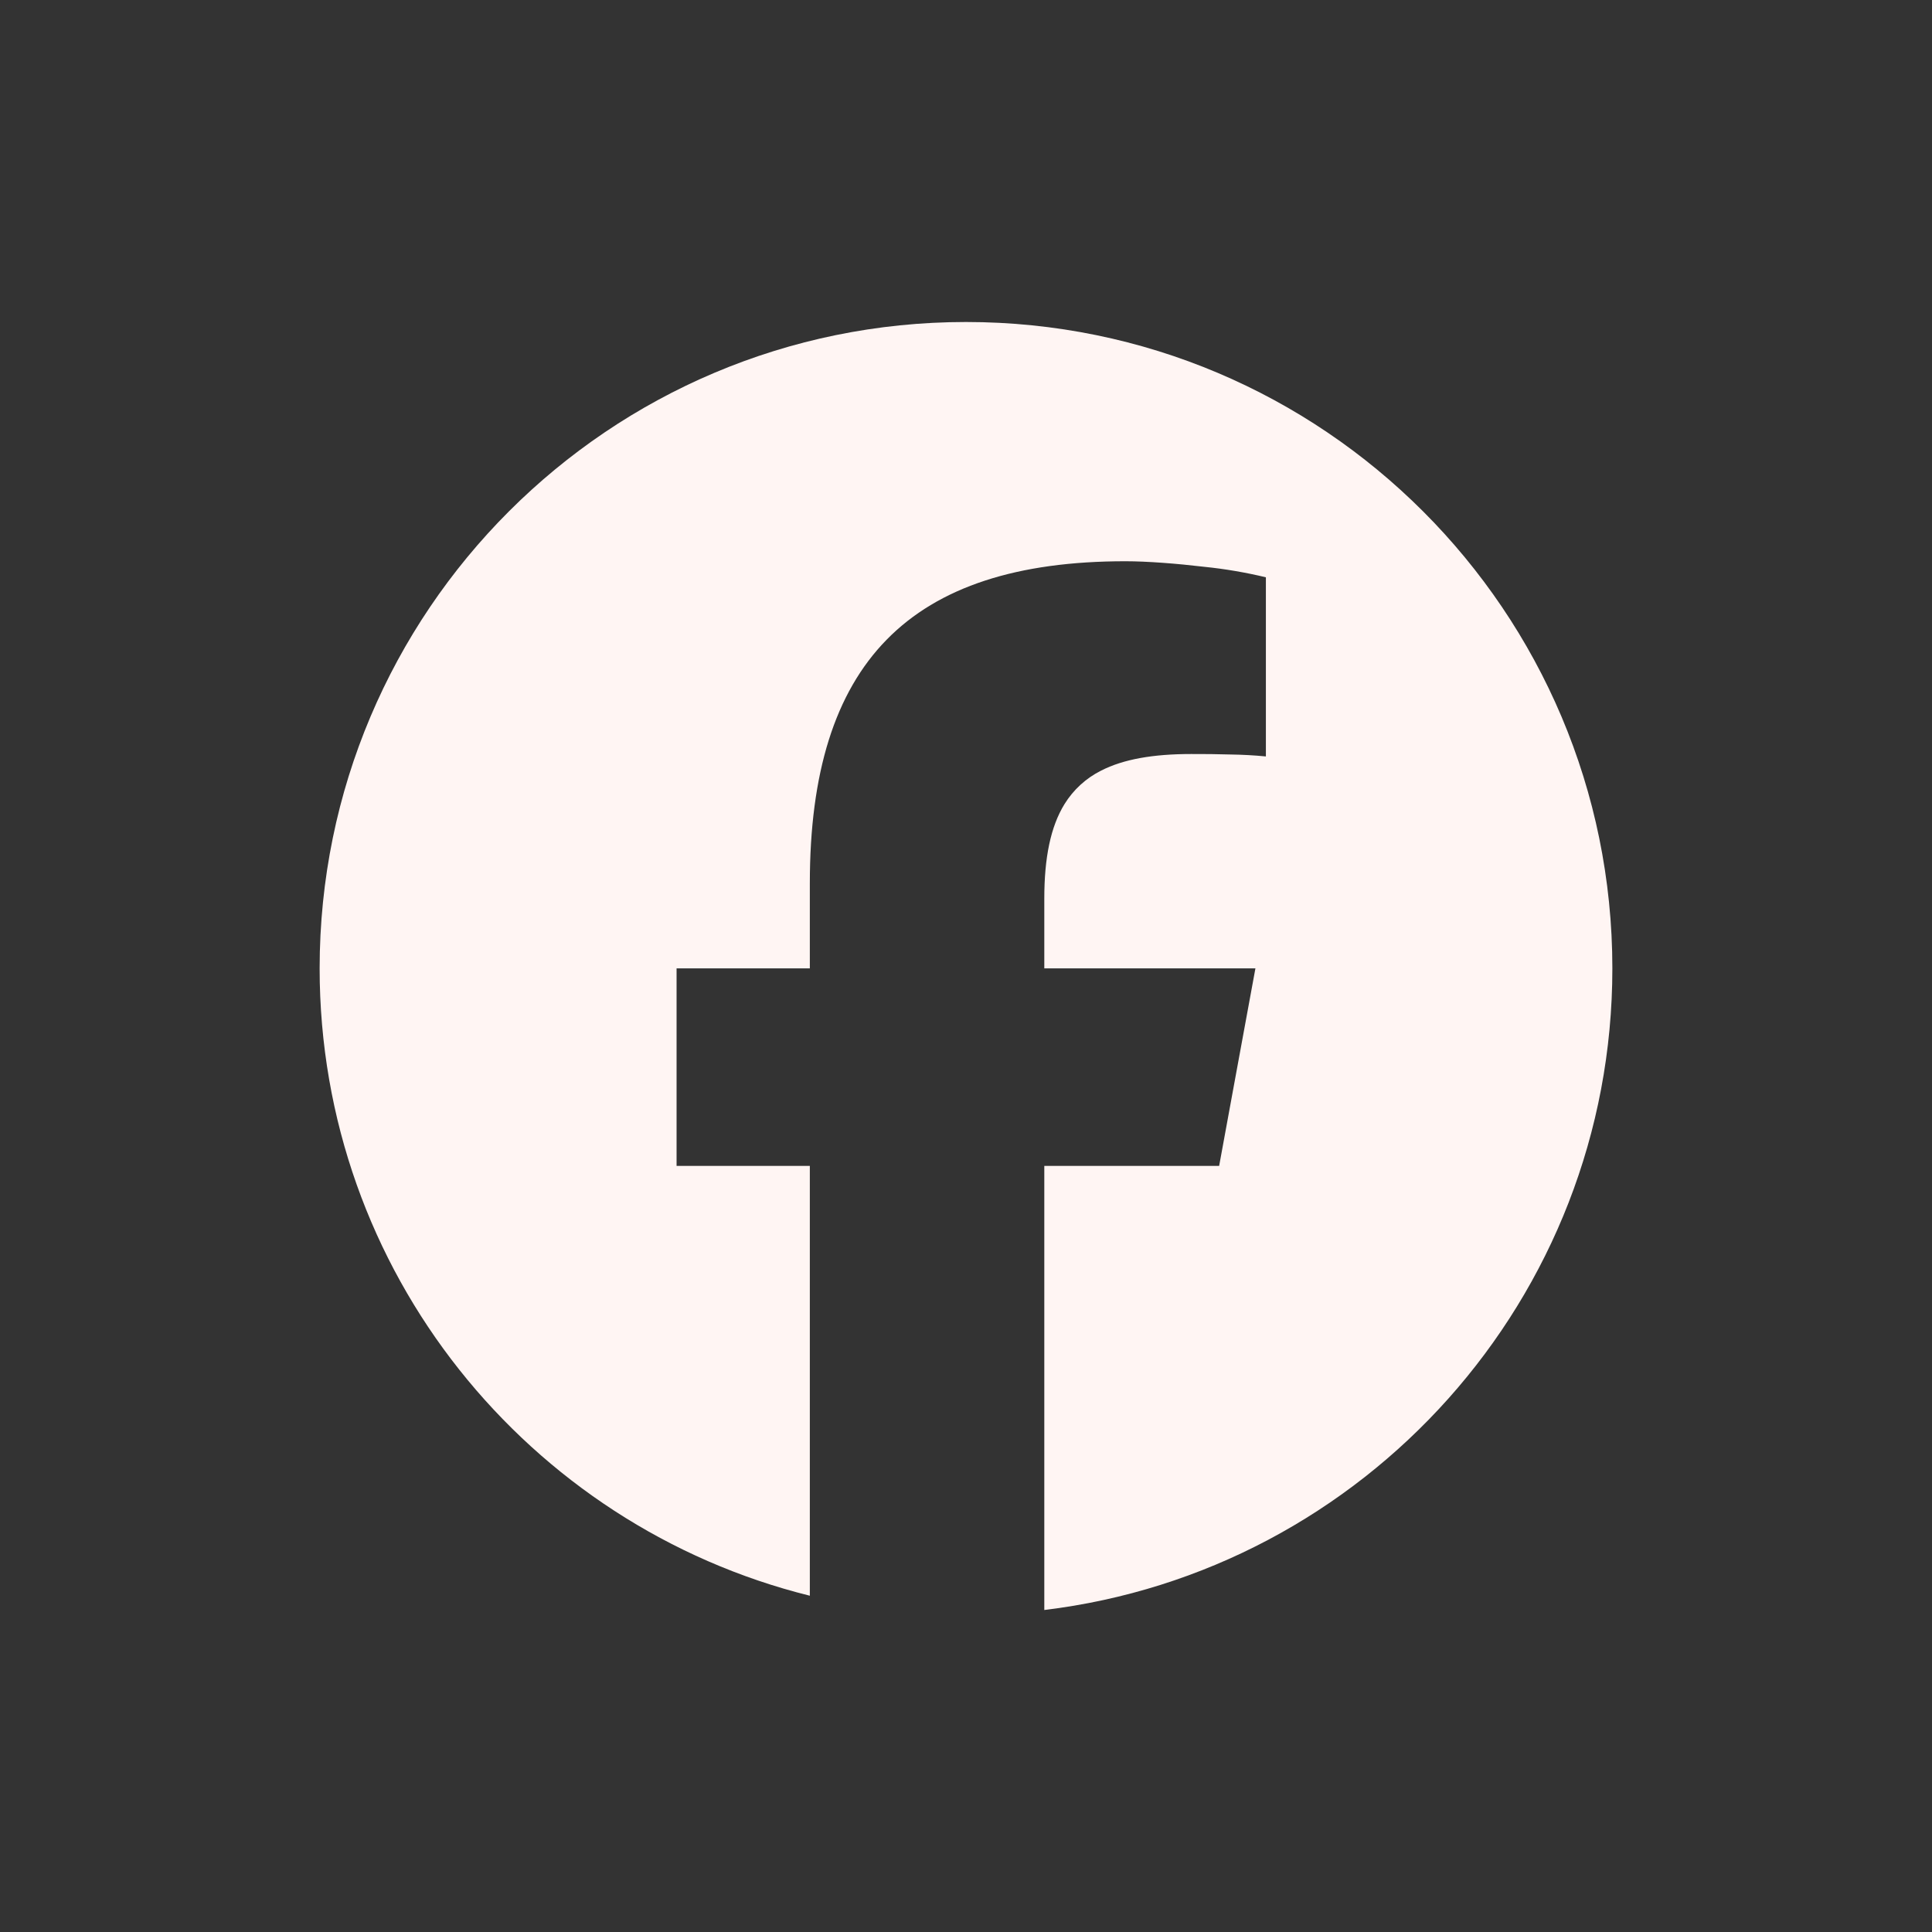
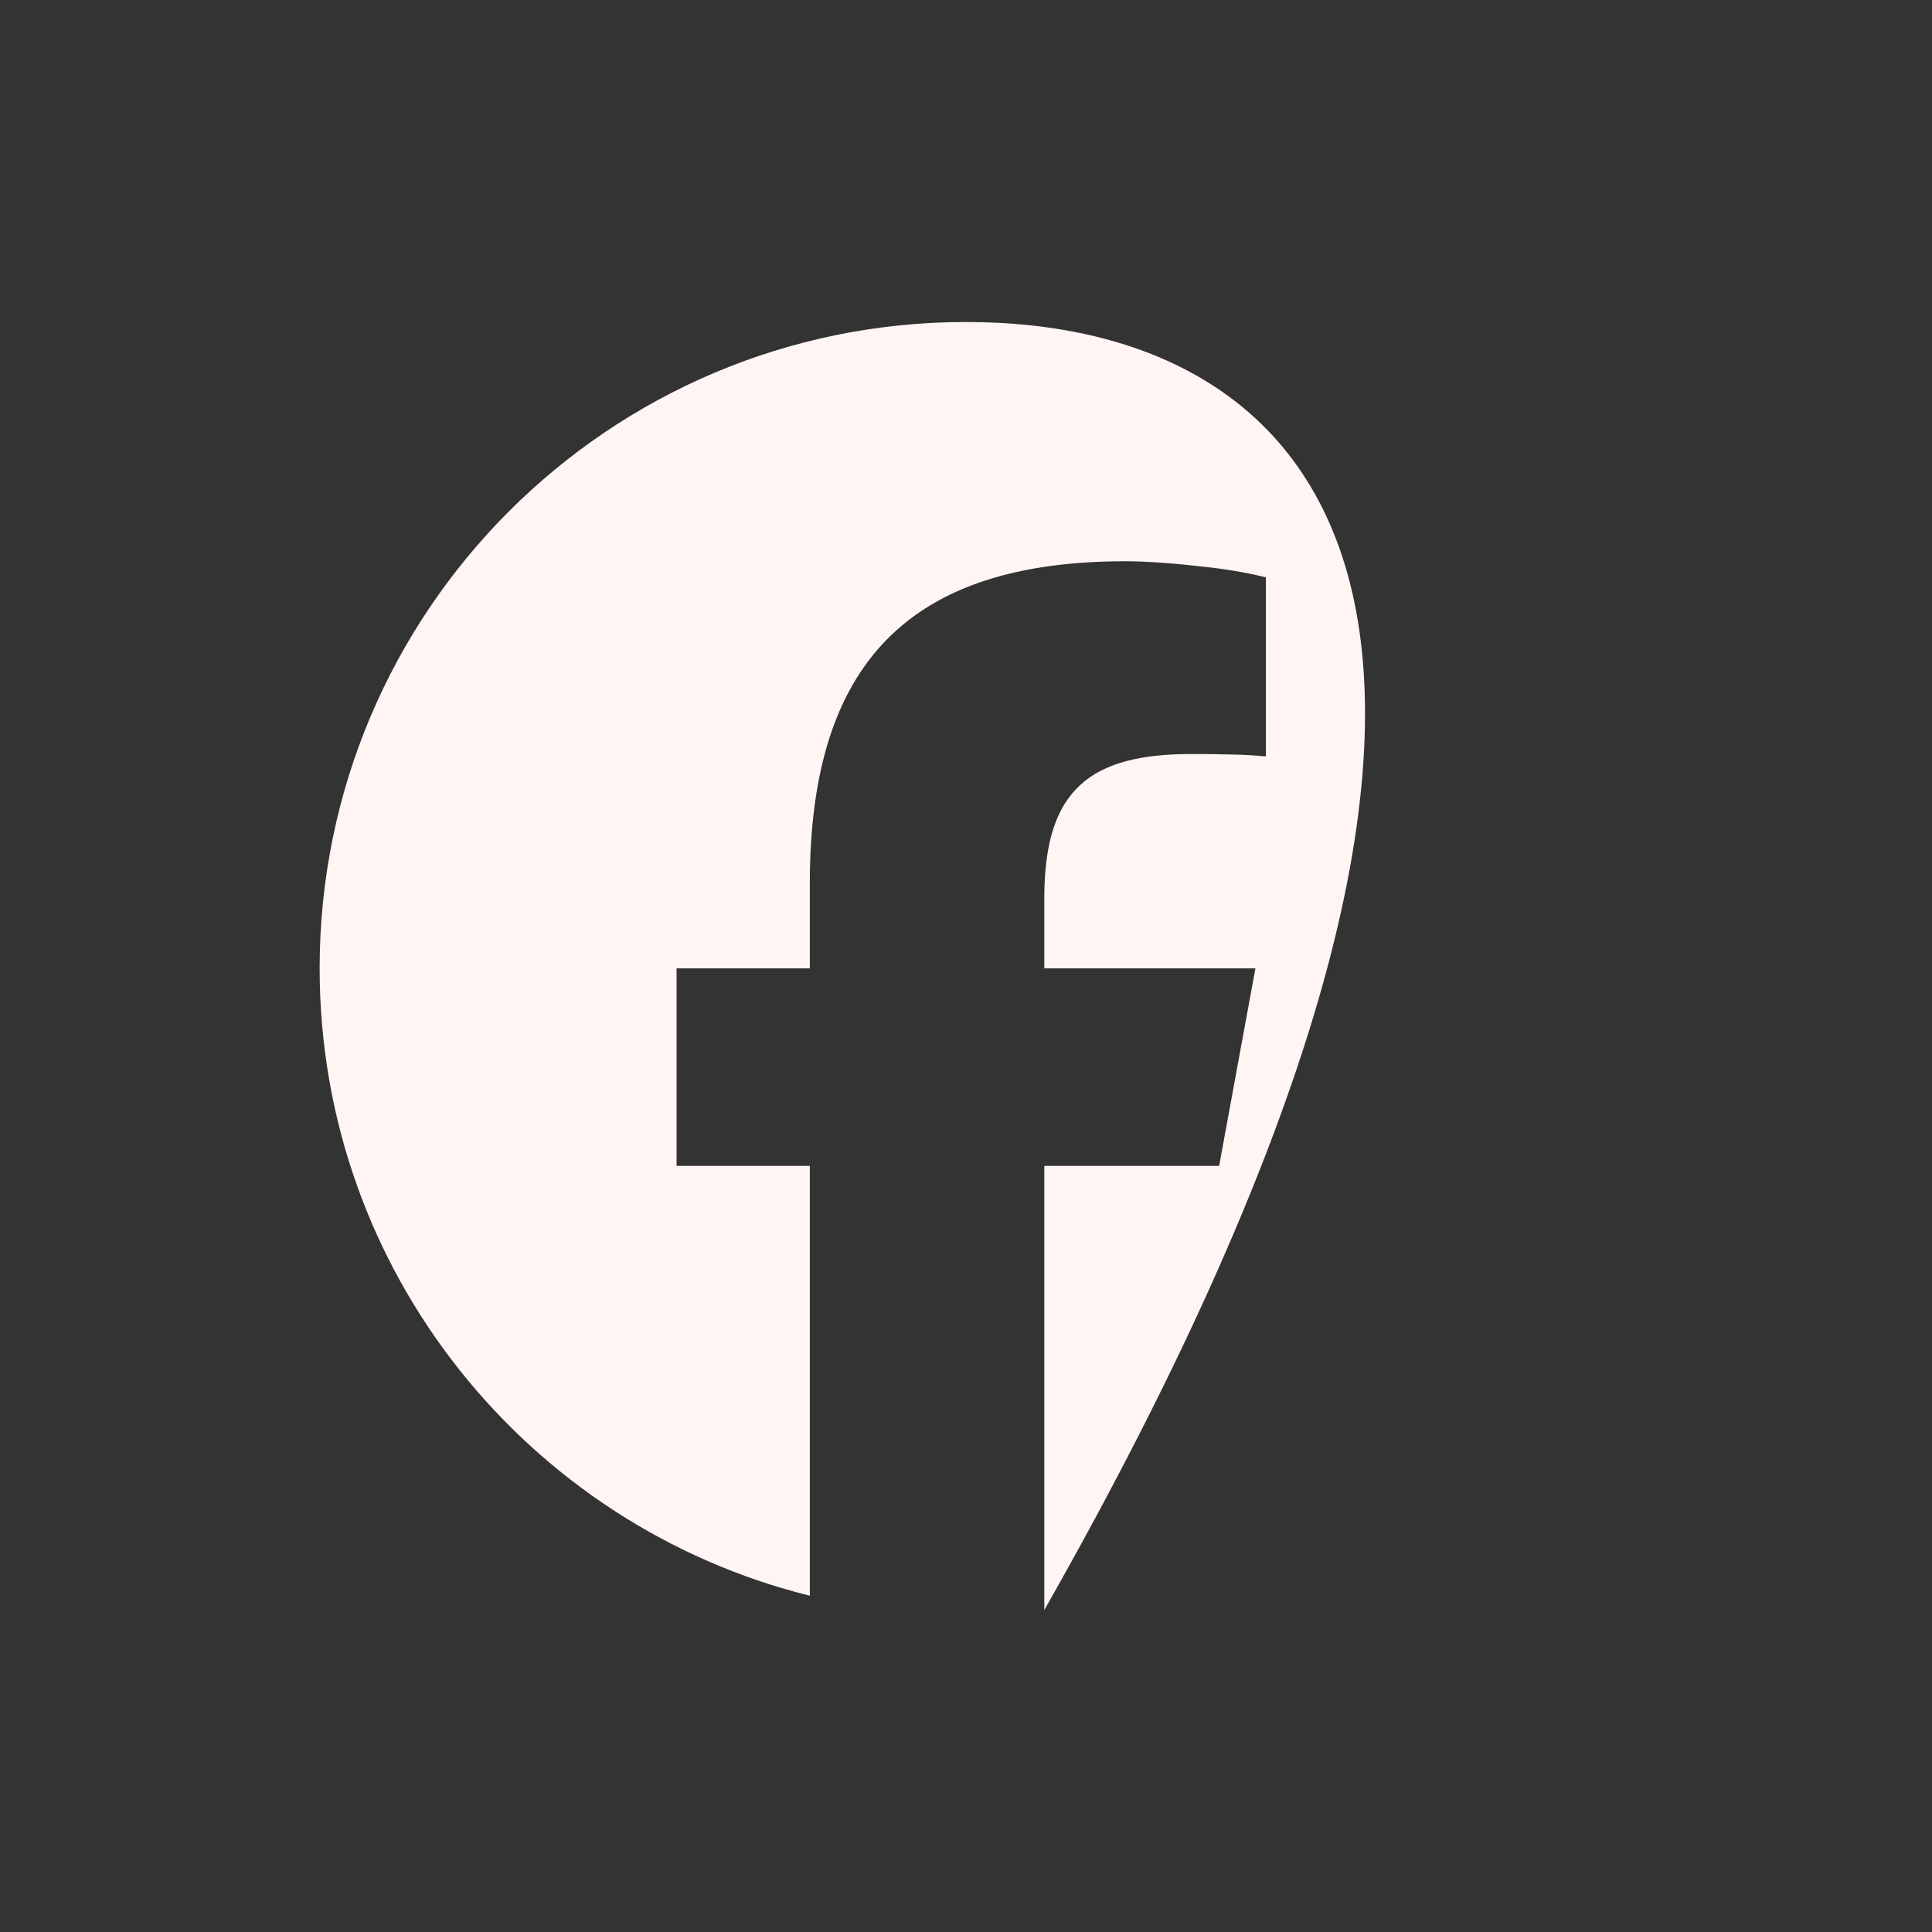
<svg xmlns="http://www.w3.org/2000/svg" width="36" height="36" viewBox="0 0 36 36" fill="none">
  <rect x="0" y="0" width="36" height="36" fill="#333333" stroke="none" />
-   <path d="M15.09 29.734V21.725H12.607V18.044H15.09V16.458C15.09 12.358 16.945 10.458 20.97 10.458C21.372 10.458 21.928 10.501 22.443 10.562C22.829 10.601 23.212 10.667 23.588 10.757V14.095C23.37 14.074 23.152 14.062 22.933 14.059C22.688 14.052 22.443 14.049 22.197 14.05C21.488 14.05 20.934 14.146 20.516 14.36C20.235 14.501 20 14.717 19.835 14.984C19.576 15.405 19.459 15.983 19.459 16.742V18.044H23.393L23.005 20.155L22.717 21.725H19.459V30C25.423 29.279 30.044 24.202 30.044 18.044C30.044 11.393 24.651 6 18 6C11.349 6 5.956 11.393 5.956 18.044C5.956 23.693 9.844 28.432 15.09 29.734Z" fill="#FFF5F3" />
+   <path d="M15.09 29.734V21.725H12.607V18.044H15.09V16.458C15.09 12.358 16.945 10.458 20.97 10.458C21.372 10.458 21.928 10.501 22.443 10.562C22.829 10.601 23.212 10.667 23.588 10.757V14.095C23.37 14.074 23.152 14.062 22.933 14.059C22.688 14.052 22.443 14.049 22.197 14.05C21.488 14.05 20.934 14.146 20.516 14.36C20.235 14.501 20 14.717 19.835 14.984C19.576 15.405 19.459 15.983 19.459 16.742V18.044H23.393L23.005 20.155L22.717 21.725H19.459V30C30.044 11.393 24.651 6 18 6C11.349 6 5.956 11.393 5.956 18.044C5.956 23.693 9.844 28.432 15.09 29.734Z" fill="#FFF5F3" />
</svg>